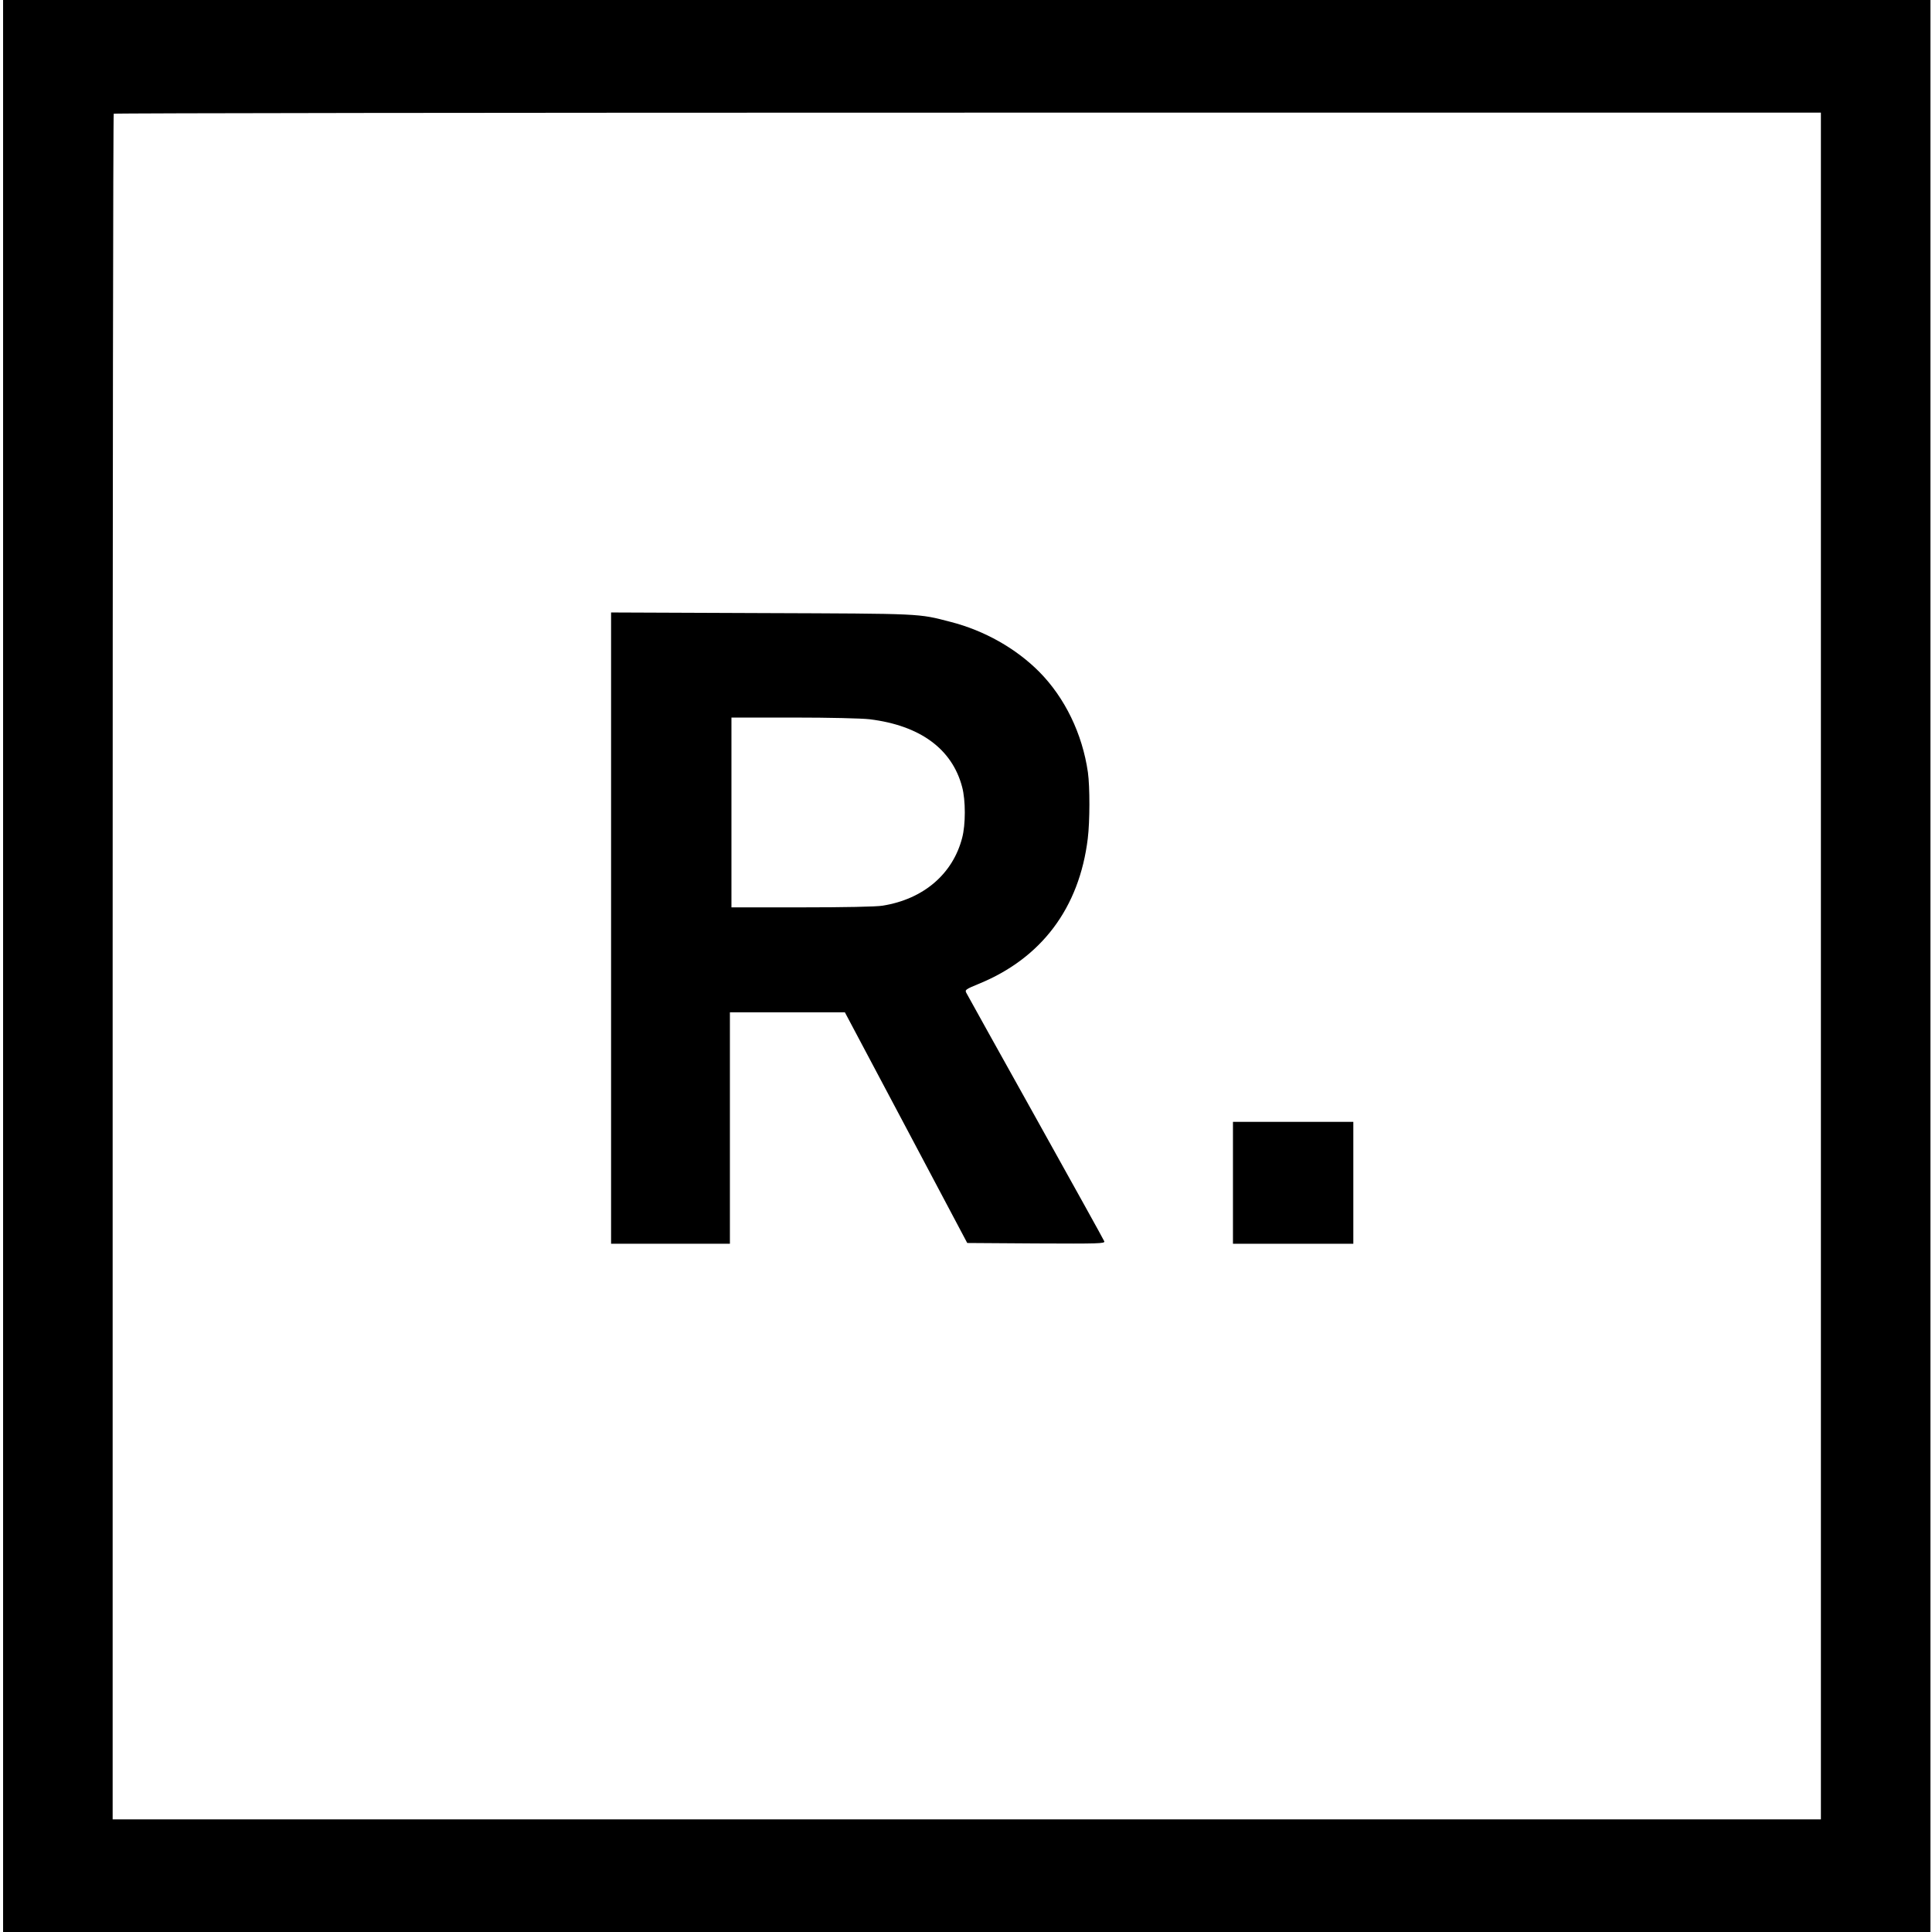
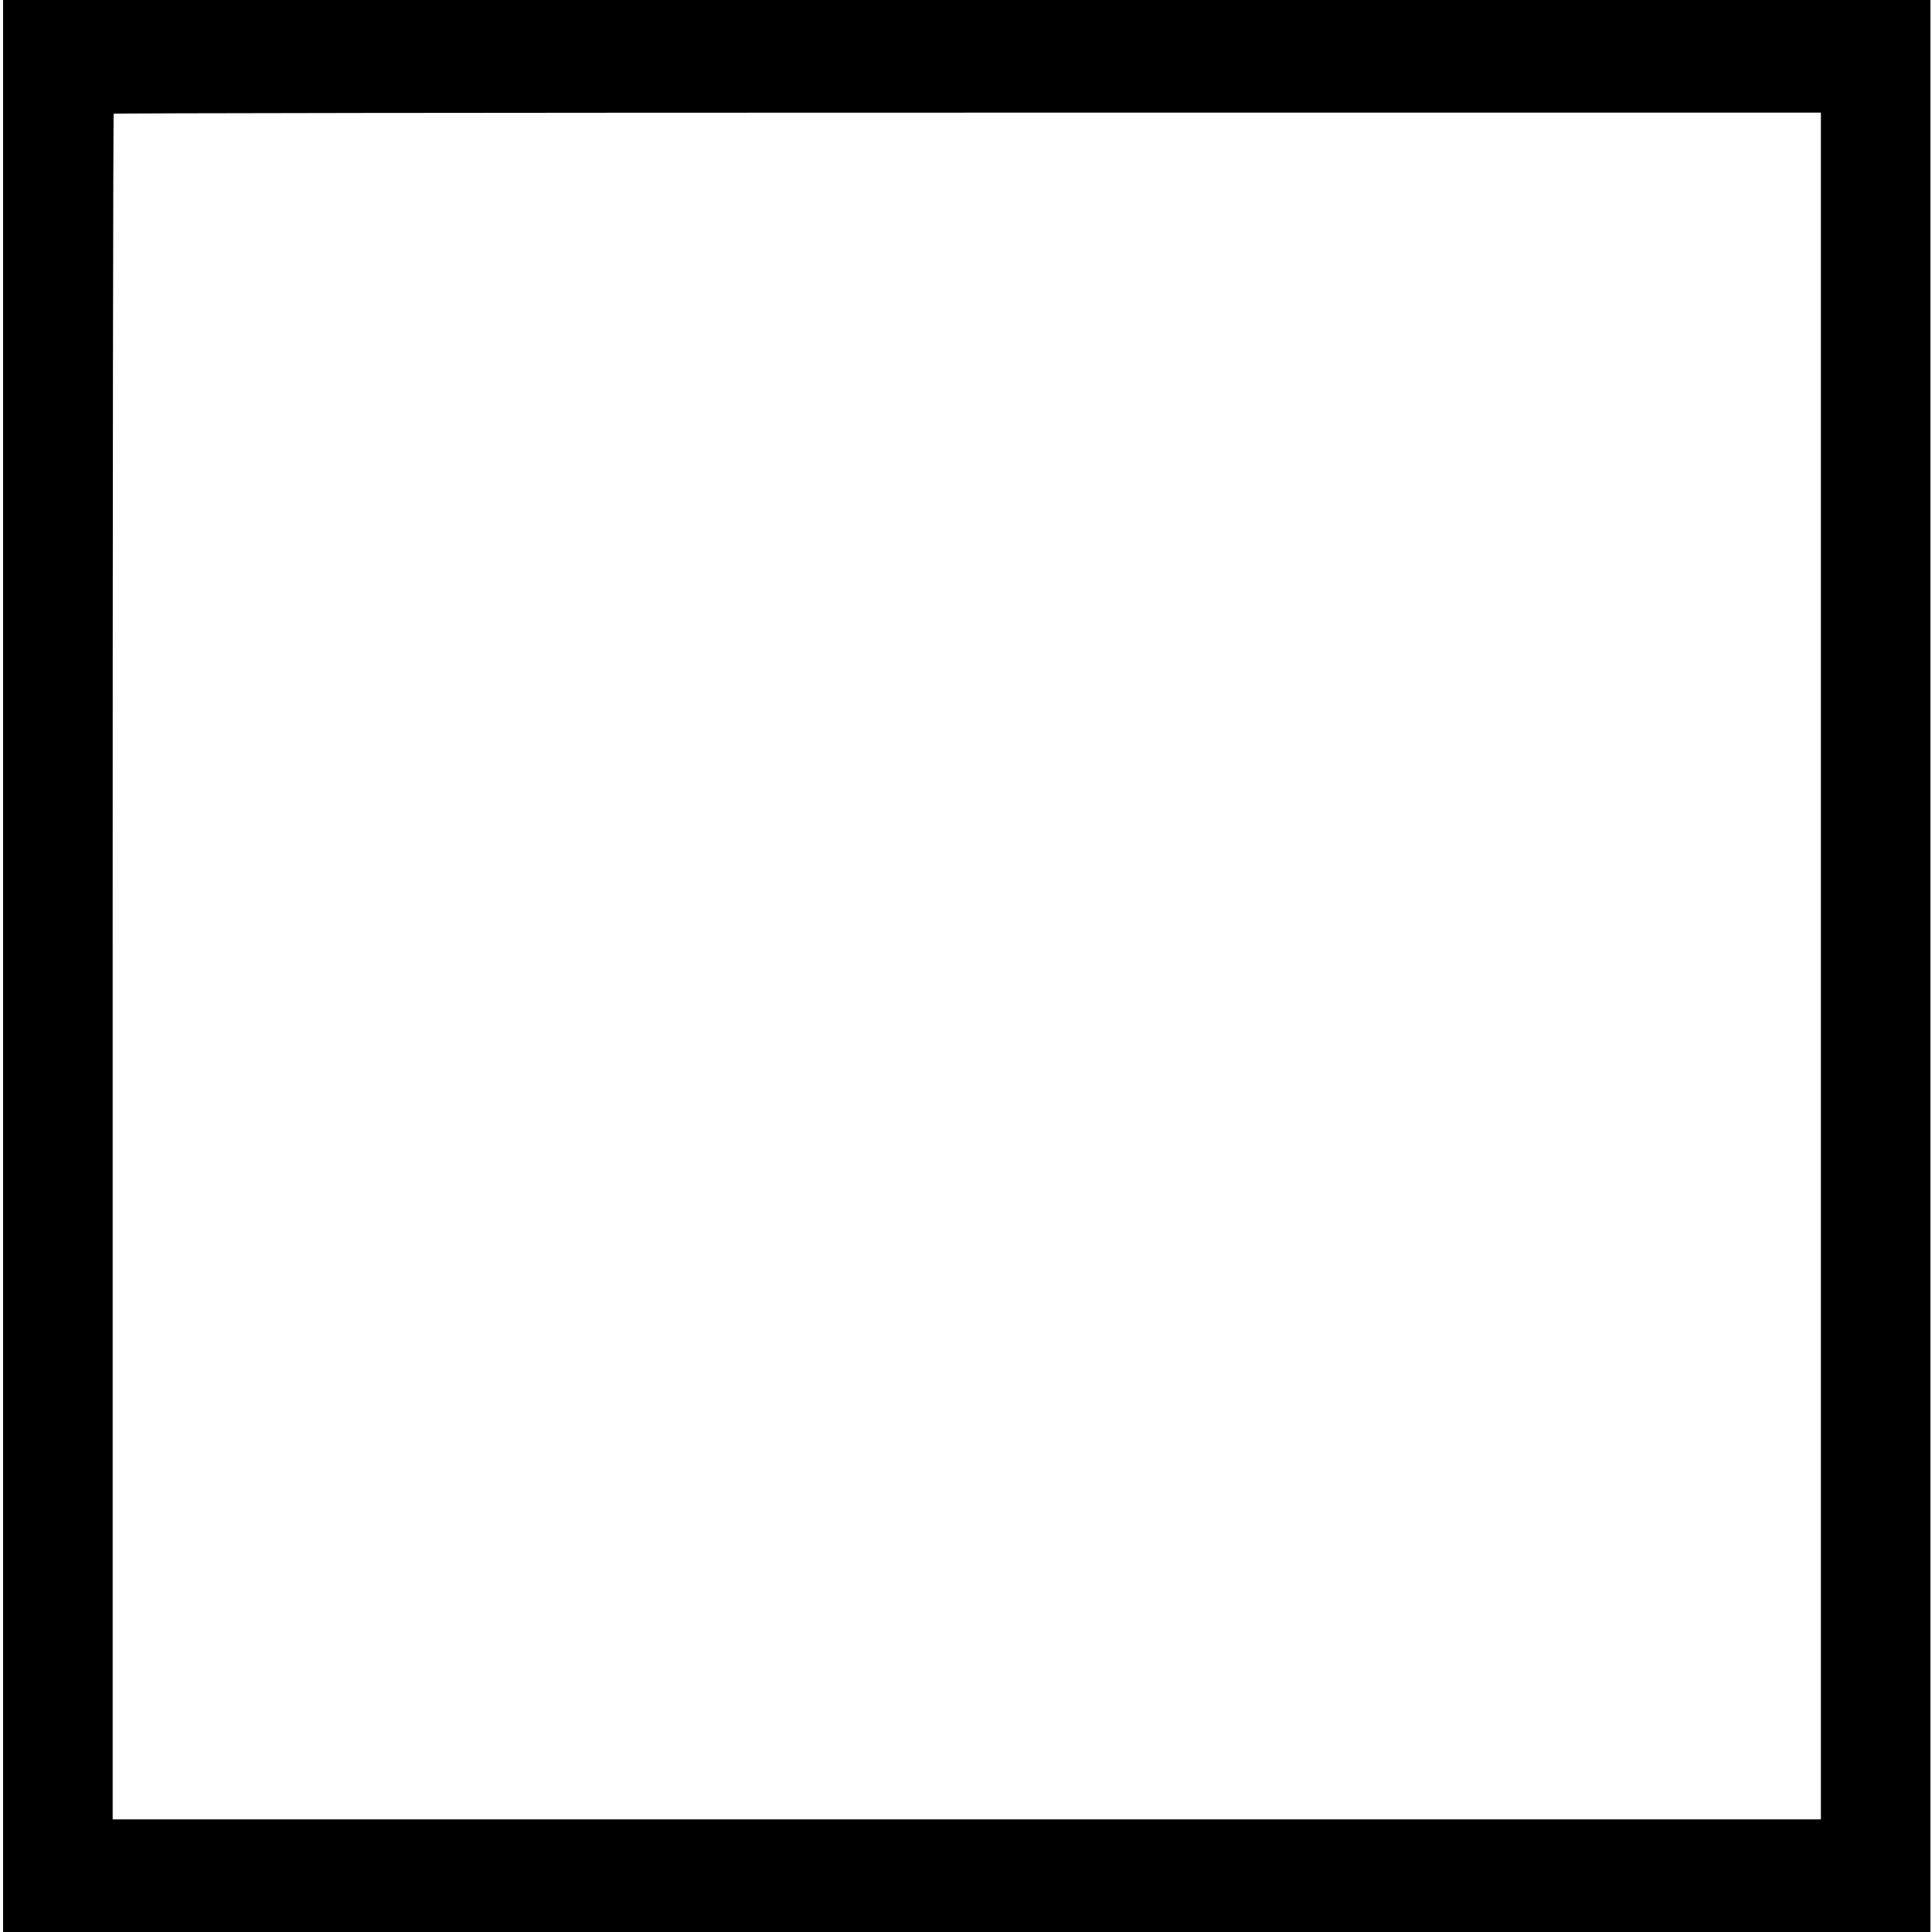
<svg xmlns="http://www.w3.org/2000/svg" version="1.0" width="1252pt" height="1252pt" viewBox="0 0 1252 1252" preserveAspectRatio="xMidYMid meet">
  <g transform="translate(0,1252) scale(0.1,-0.1)" fill="#000000" stroke="none">
    <path d="M20 6260 l0 -6260 6245 0 6245 0 0 6260 0 6260 -6245 0 -6245 0 0 -6260z m11780 0 l0 -5530 -5535 0 -5535 0 0 5523 c0 3038 3 5527 7 5530 3 4 2494 7 5535 7 l5528 0 0 -5530z" />
-     <path d="M3960 6505 l0 -2045 385 0 385 0 0 750 0 750 373 0 372 0 397 -748 396 -747 447 -3 c408 -2 447 -1 441 14 -3 9 -204 370 -445 803 -241 432 -443 795 -449 807 -10 19 -5 23 80 58 407 166 652 492 707 941 14 112 14 337 1 430 -36 250 -149 483 -315 651 -151 152 -356 268 -575 324 -212 55 -174 53 -1222 57 l-978 4 0 -2046z m1675 1354 c327 -40 535 -192 600 -439 23 -86 23 -244 0 -330 -61 -235 -252 -397 -515 -439 -39 -7 -251 -11 -522 -11 l-458 0 0 615 0 615 403 0 c232 0 440 -5 492 -11z" />
-     <path d="M7990 4855 l0 -395 390 0 390 0 0 395 0 395 -390 0 -390 0 0 -395z" />
  </g>
</svg>